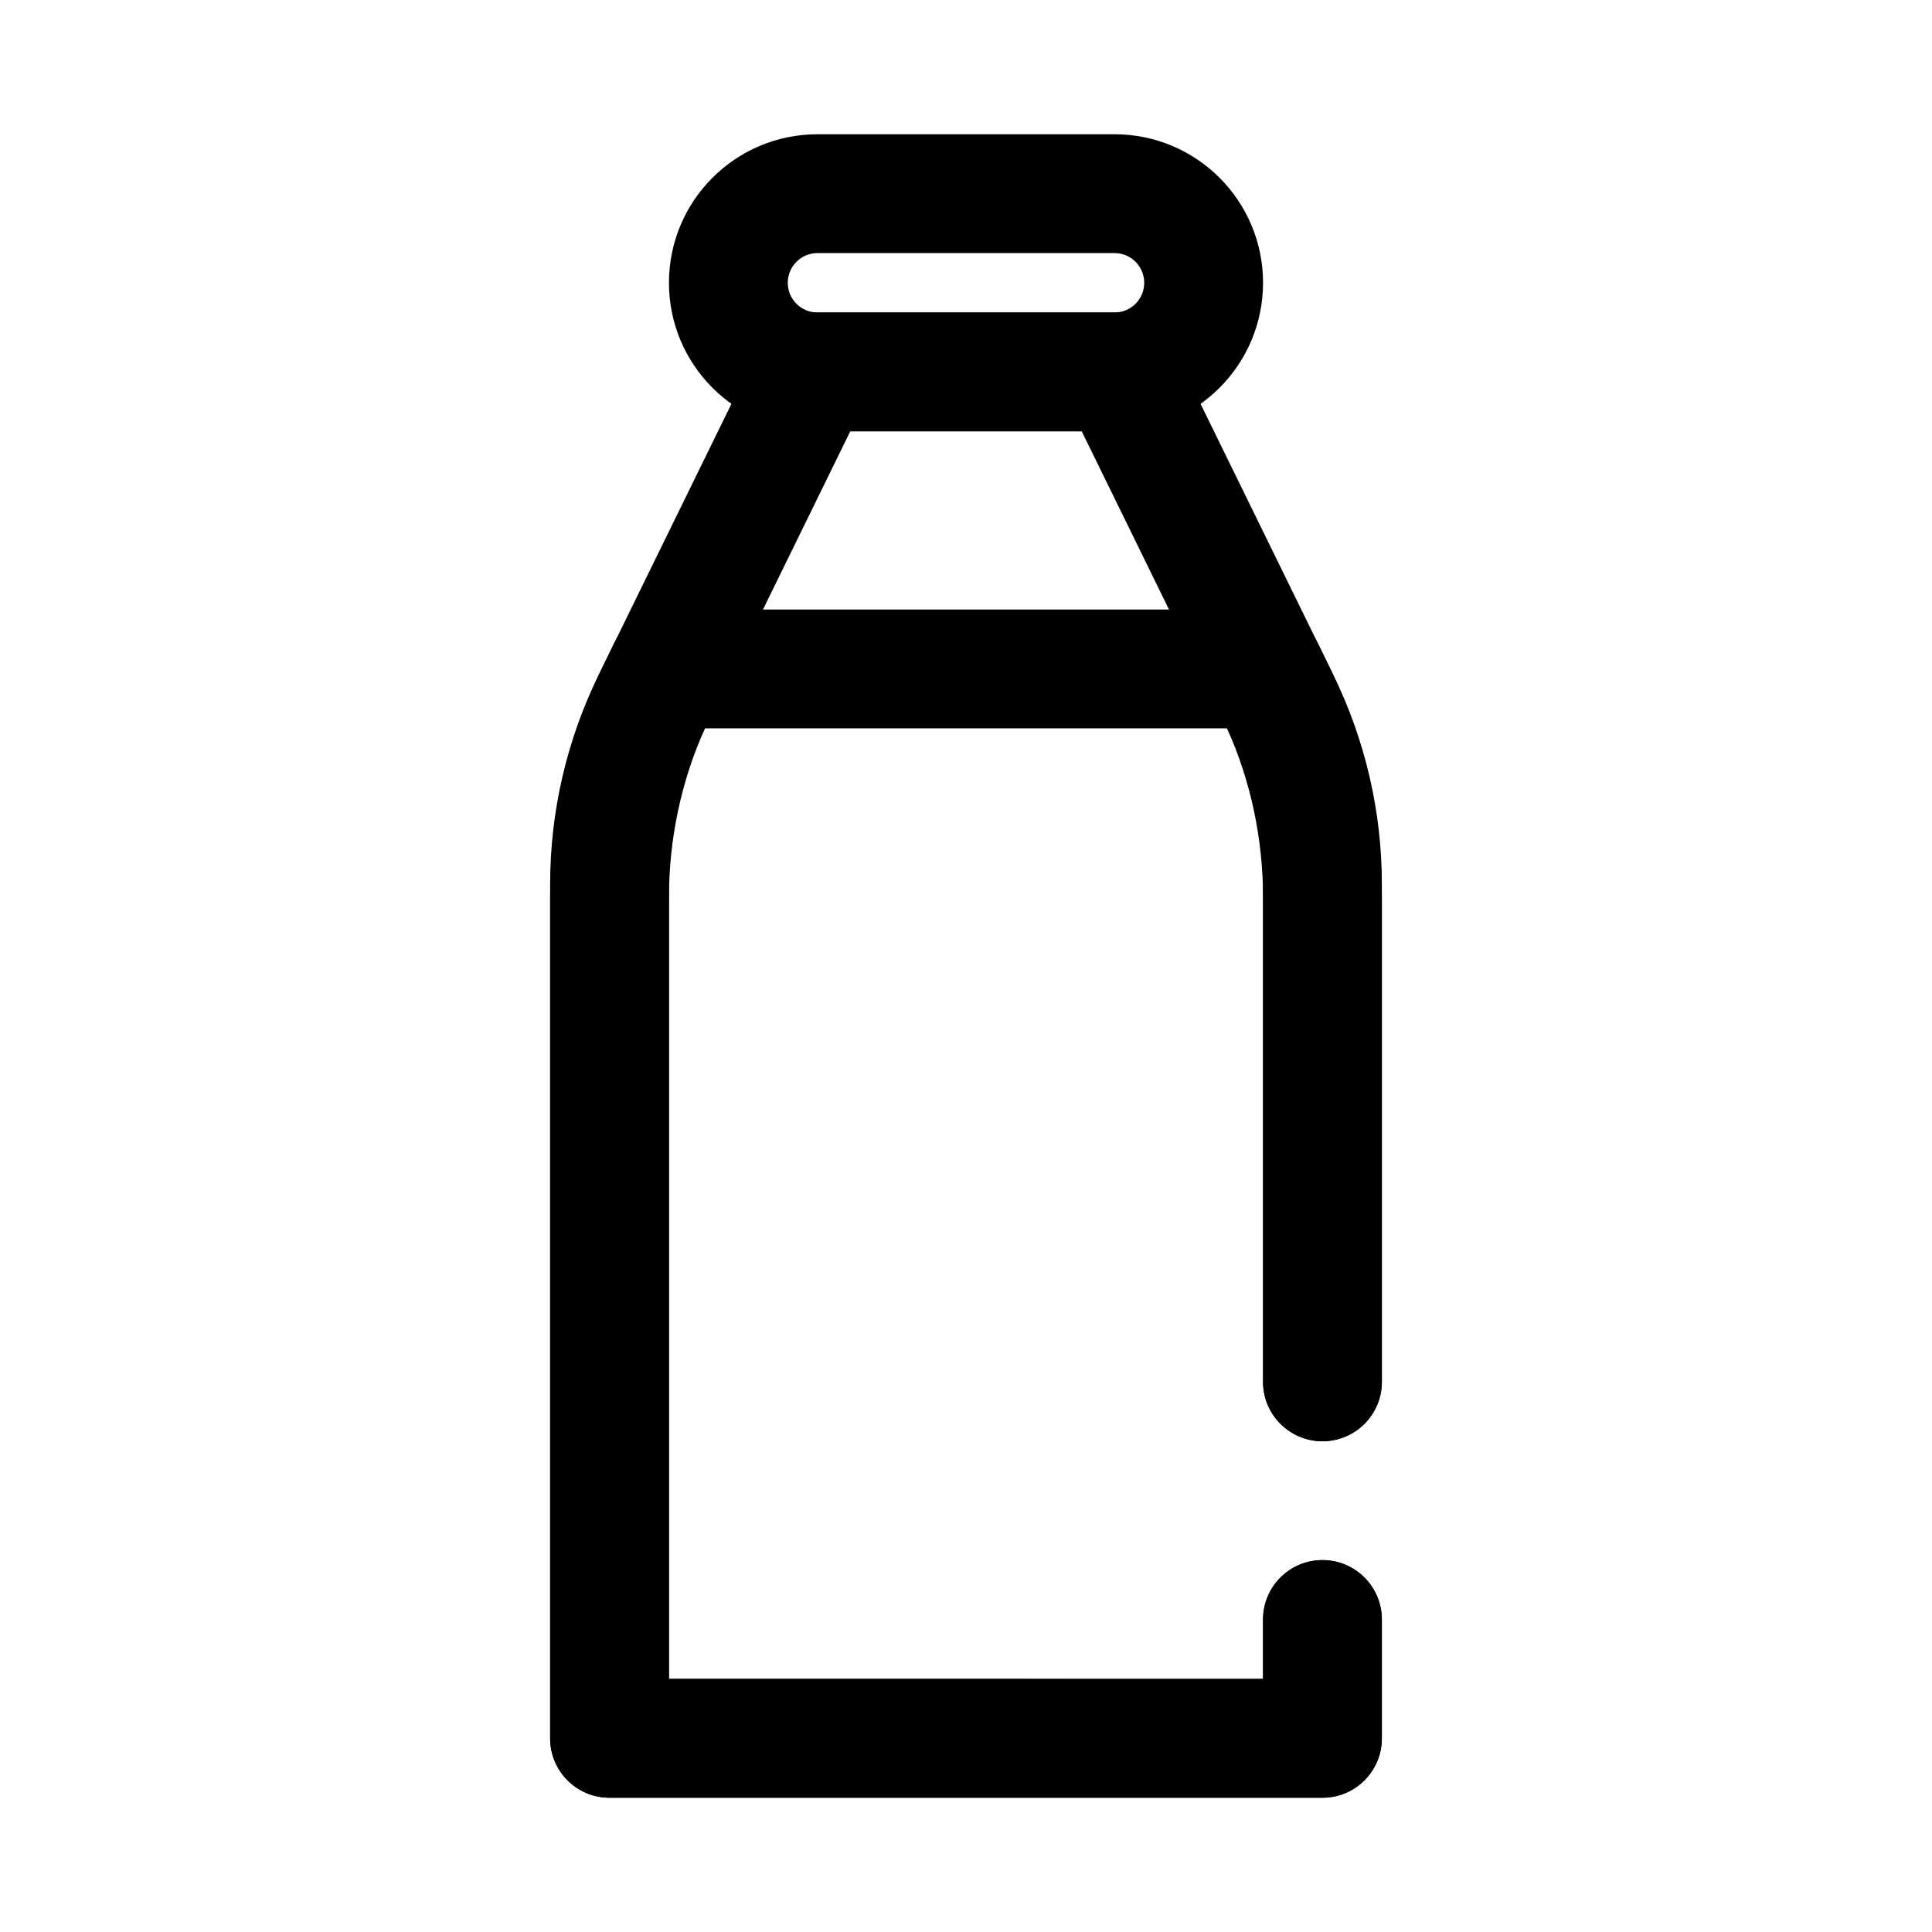
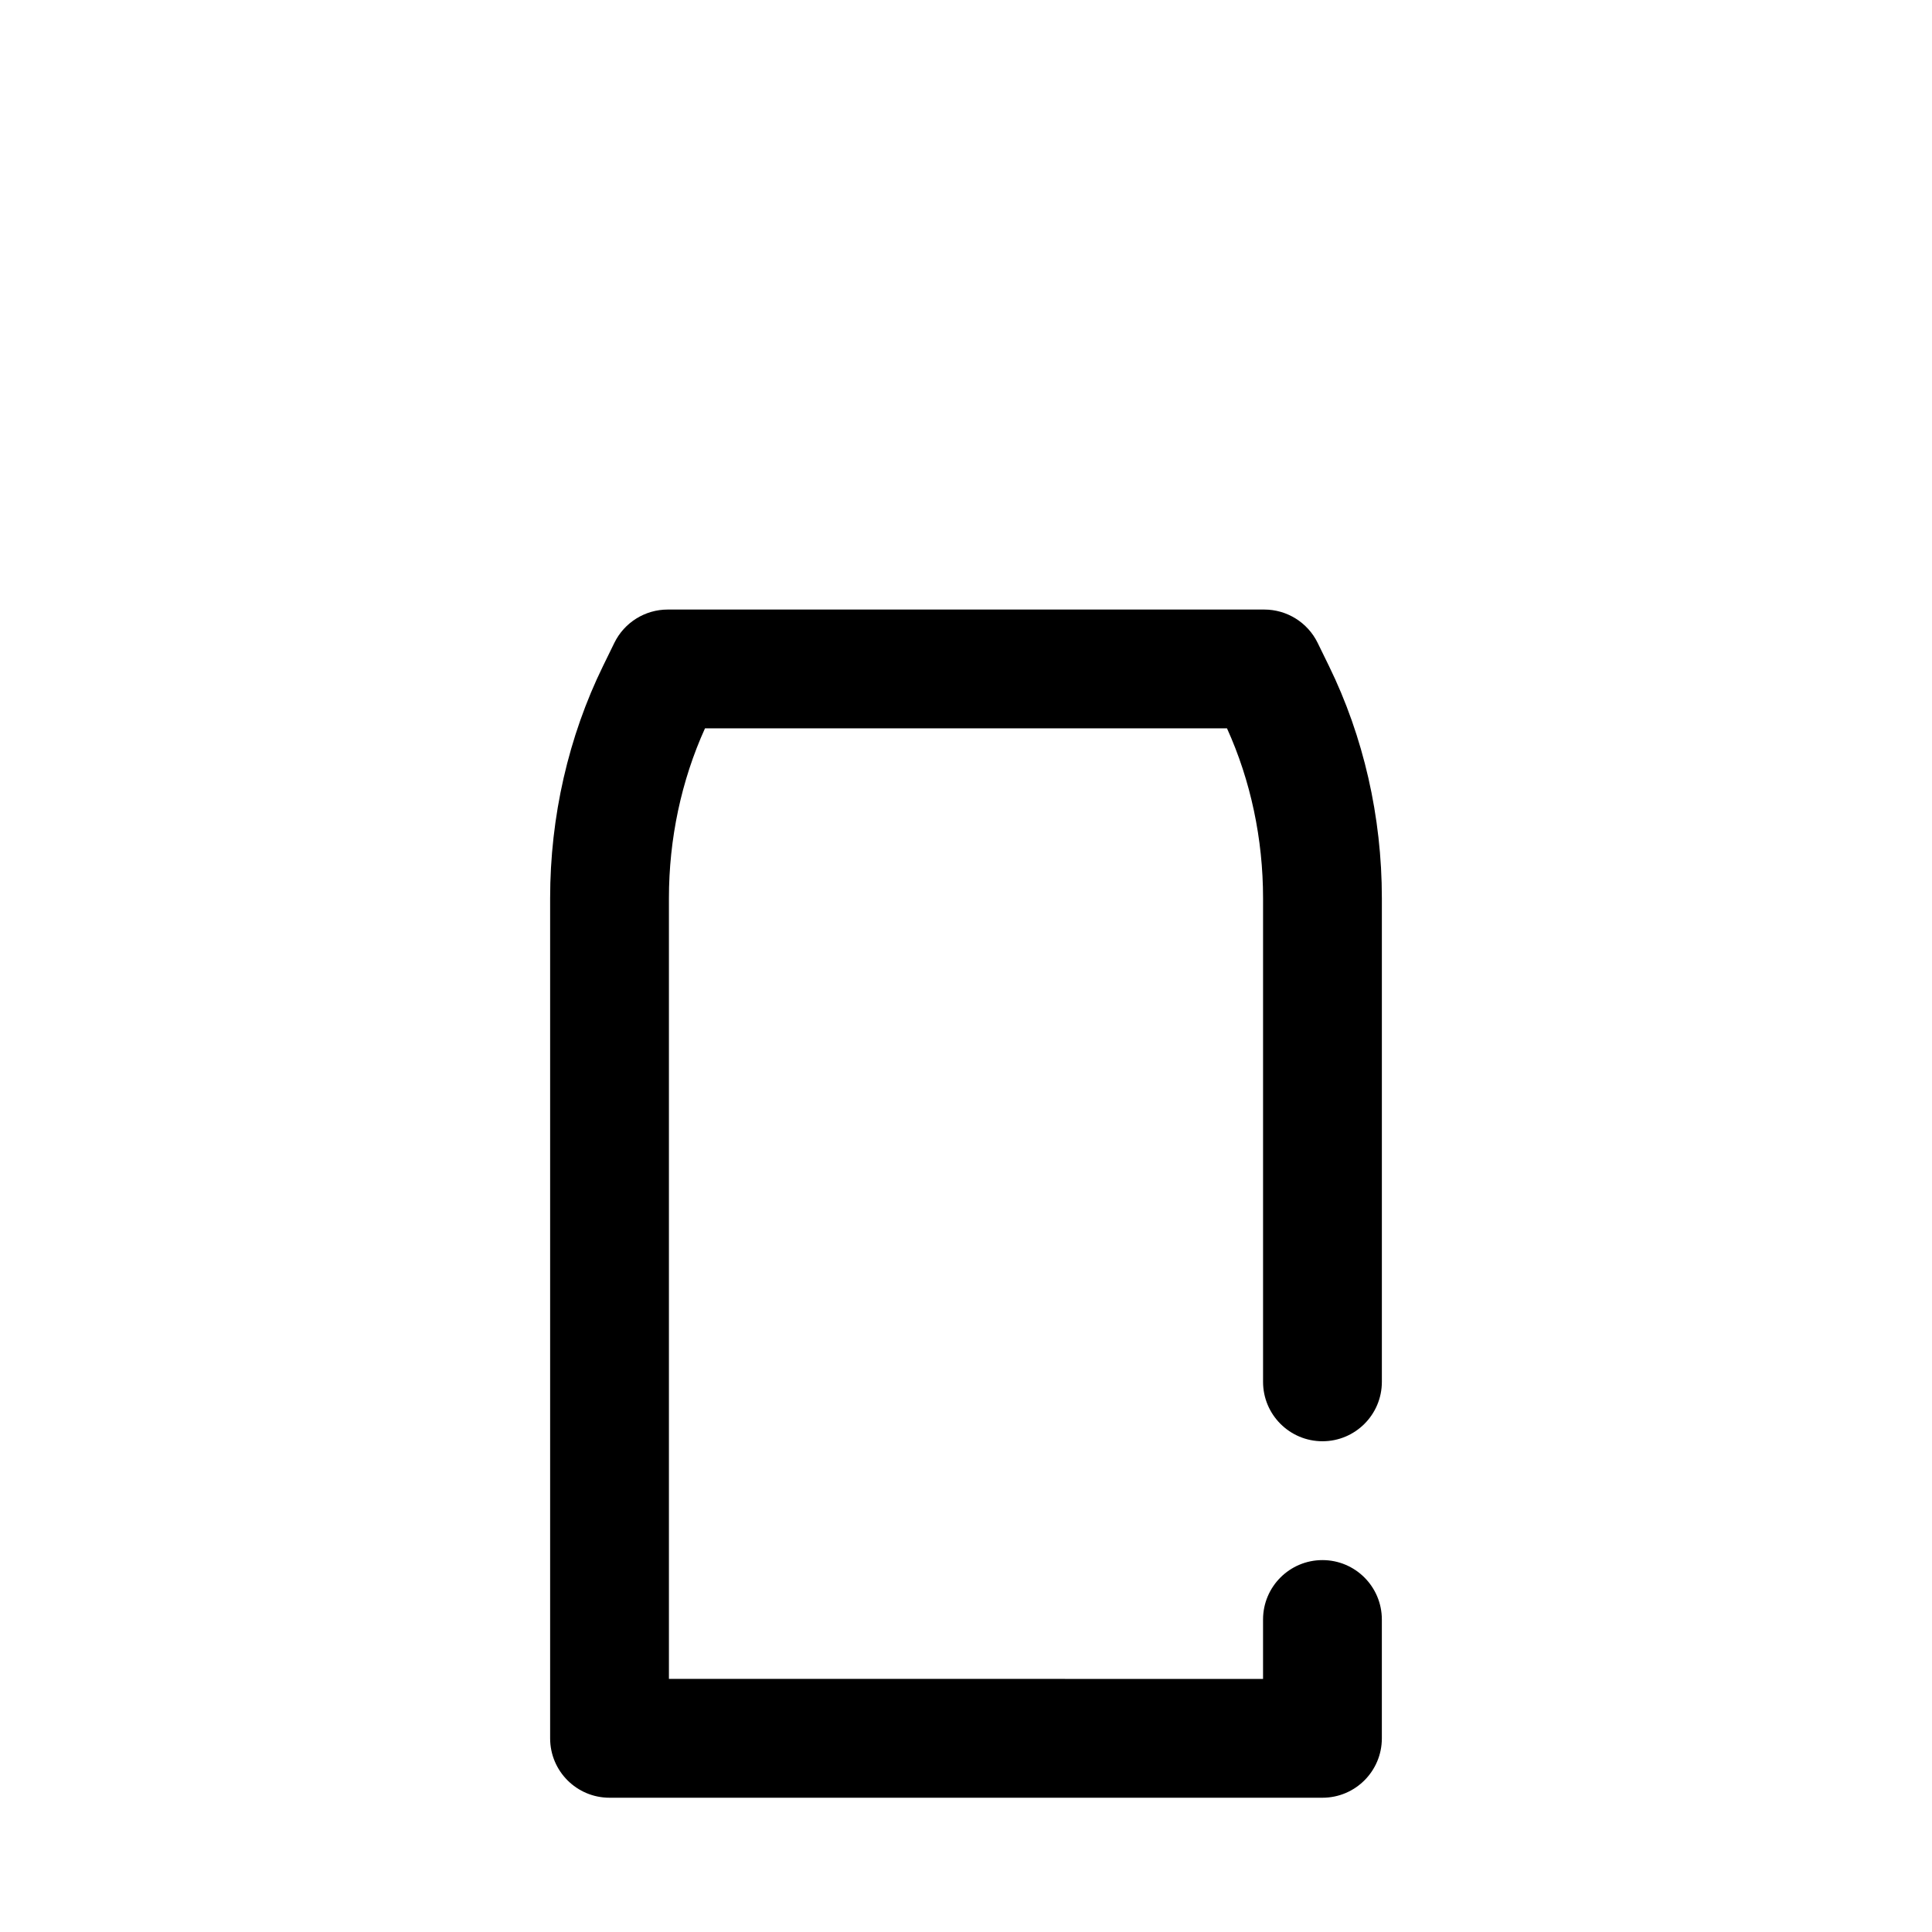
<svg xmlns="http://www.w3.org/2000/svg" fill="#000000" width="800px" height="800px" version="1.1" viewBox="144 144 512 512">
  <g fill-rule="evenodd">
-     <path d="m478.72 218.94h-15.742 15.742c0 21.738-17.621 39.359-39.359 39.359h-78.723c-21.738 0-39.359-17.621-39.359-39.359h15.746-15.746c0-21.738 17.621-39.359 39.359-39.359h78.723c21.738 0 39.359 17.621 39.359 39.359h-3.938zm-15.742 0h-15.746c0-4.348-3.523-7.871-7.871-7.871h-78.723c-4.348 0-7.871 3.523-7.871 7.871h-15.742 15.742c0 4.348 3.523 7.871 7.871 7.871h78.723c4.348 0 7.871-3.523 7.871-7.871z" />
-     <path d="m478.72 588.93v-15.742c0-8.691 7.051-15.746 15.742-15.746s15.742 7.055 15.742 15.746v31.488c0 8.699-7.047 15.742-15.742 15.742h-188.93c-8.695 0-15.742-7.043-15.742-15.742v-226.37c0-19.203 4.394-38.156 12.836-55.398 15.82-32.297 42.75-87.277 42.75-87.277 2.641-5.391 8.125-8.816 14.137-8.816h80.969c6.012 0 11.5 3.426 14.137 8.816 0 0 26.93 54.98 42.75 87.277 8.441 17.242 12.836 36.195 12.836 55.398v131.9c0 8.691-7.051 15.742-15.742 15.742s-15.742-7.051-15.742-15.742v-131.9c0-14.398-3.293-28.617-9.629-41.551l-38.426-78.453h-61.336l-38.426 78.453c-6.336 12.934-9.629 27.152-9.629 41.551v210.62z" />
    <path d="m478.72 588.93v-15.742c0-8.691 7.051-15.746 15.742-15.746s15.742 7.055 15.742 15.746v31.488c0 8.699-7.047 15.742-15.742 15.742h-188.93c-8.695 0-15.742-7.043-15.742-15.742v-222.64c0-21.609 4.859-42.84 14.051-61.605l2.973-6.078c2.648-5.394 8.133-8.816 14.145-8.816h158.08c6.012 0 11.5 3.422 14.145 8.816 0 0 2.973 6.078 2.973 6.078 9.191 18.766 14.051 39.996 14.051 61.605v128.17c0 8.691-7.051 15.742-15.742 15.742s-15.742-7.051-15.742-15.742v-128.17c0-15.707-3.273-31.156-9.555-45.012h-138.34c-6.281 13.855-9.555 29.305-9.555 45.012v206.89z" />
  </g>
</svg>